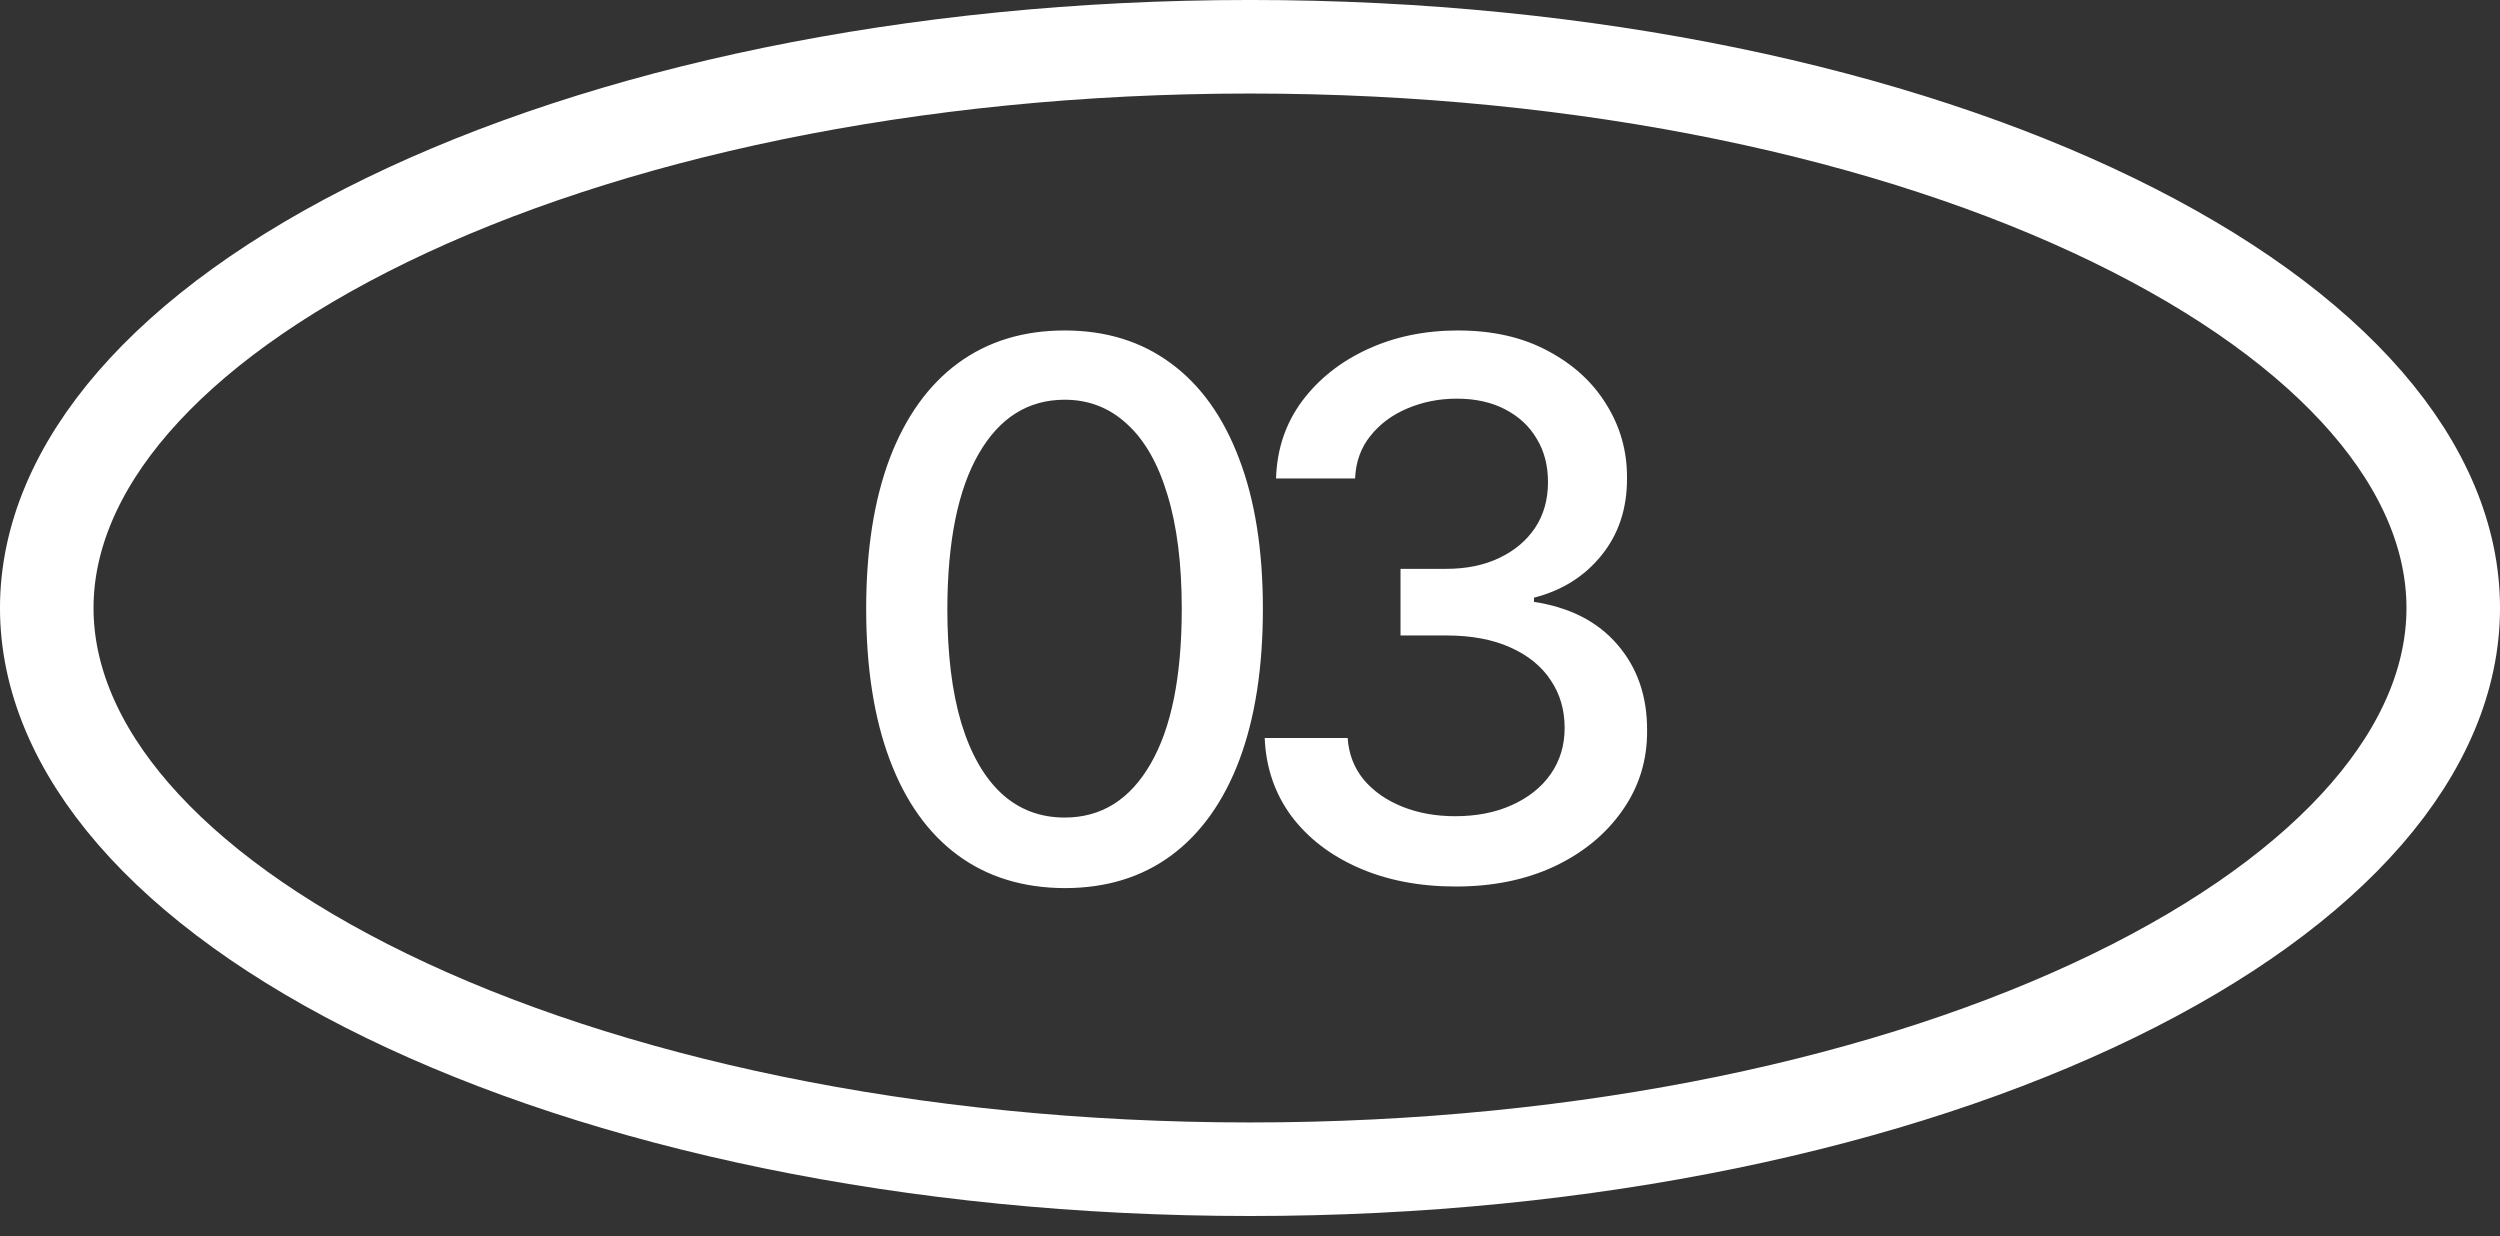
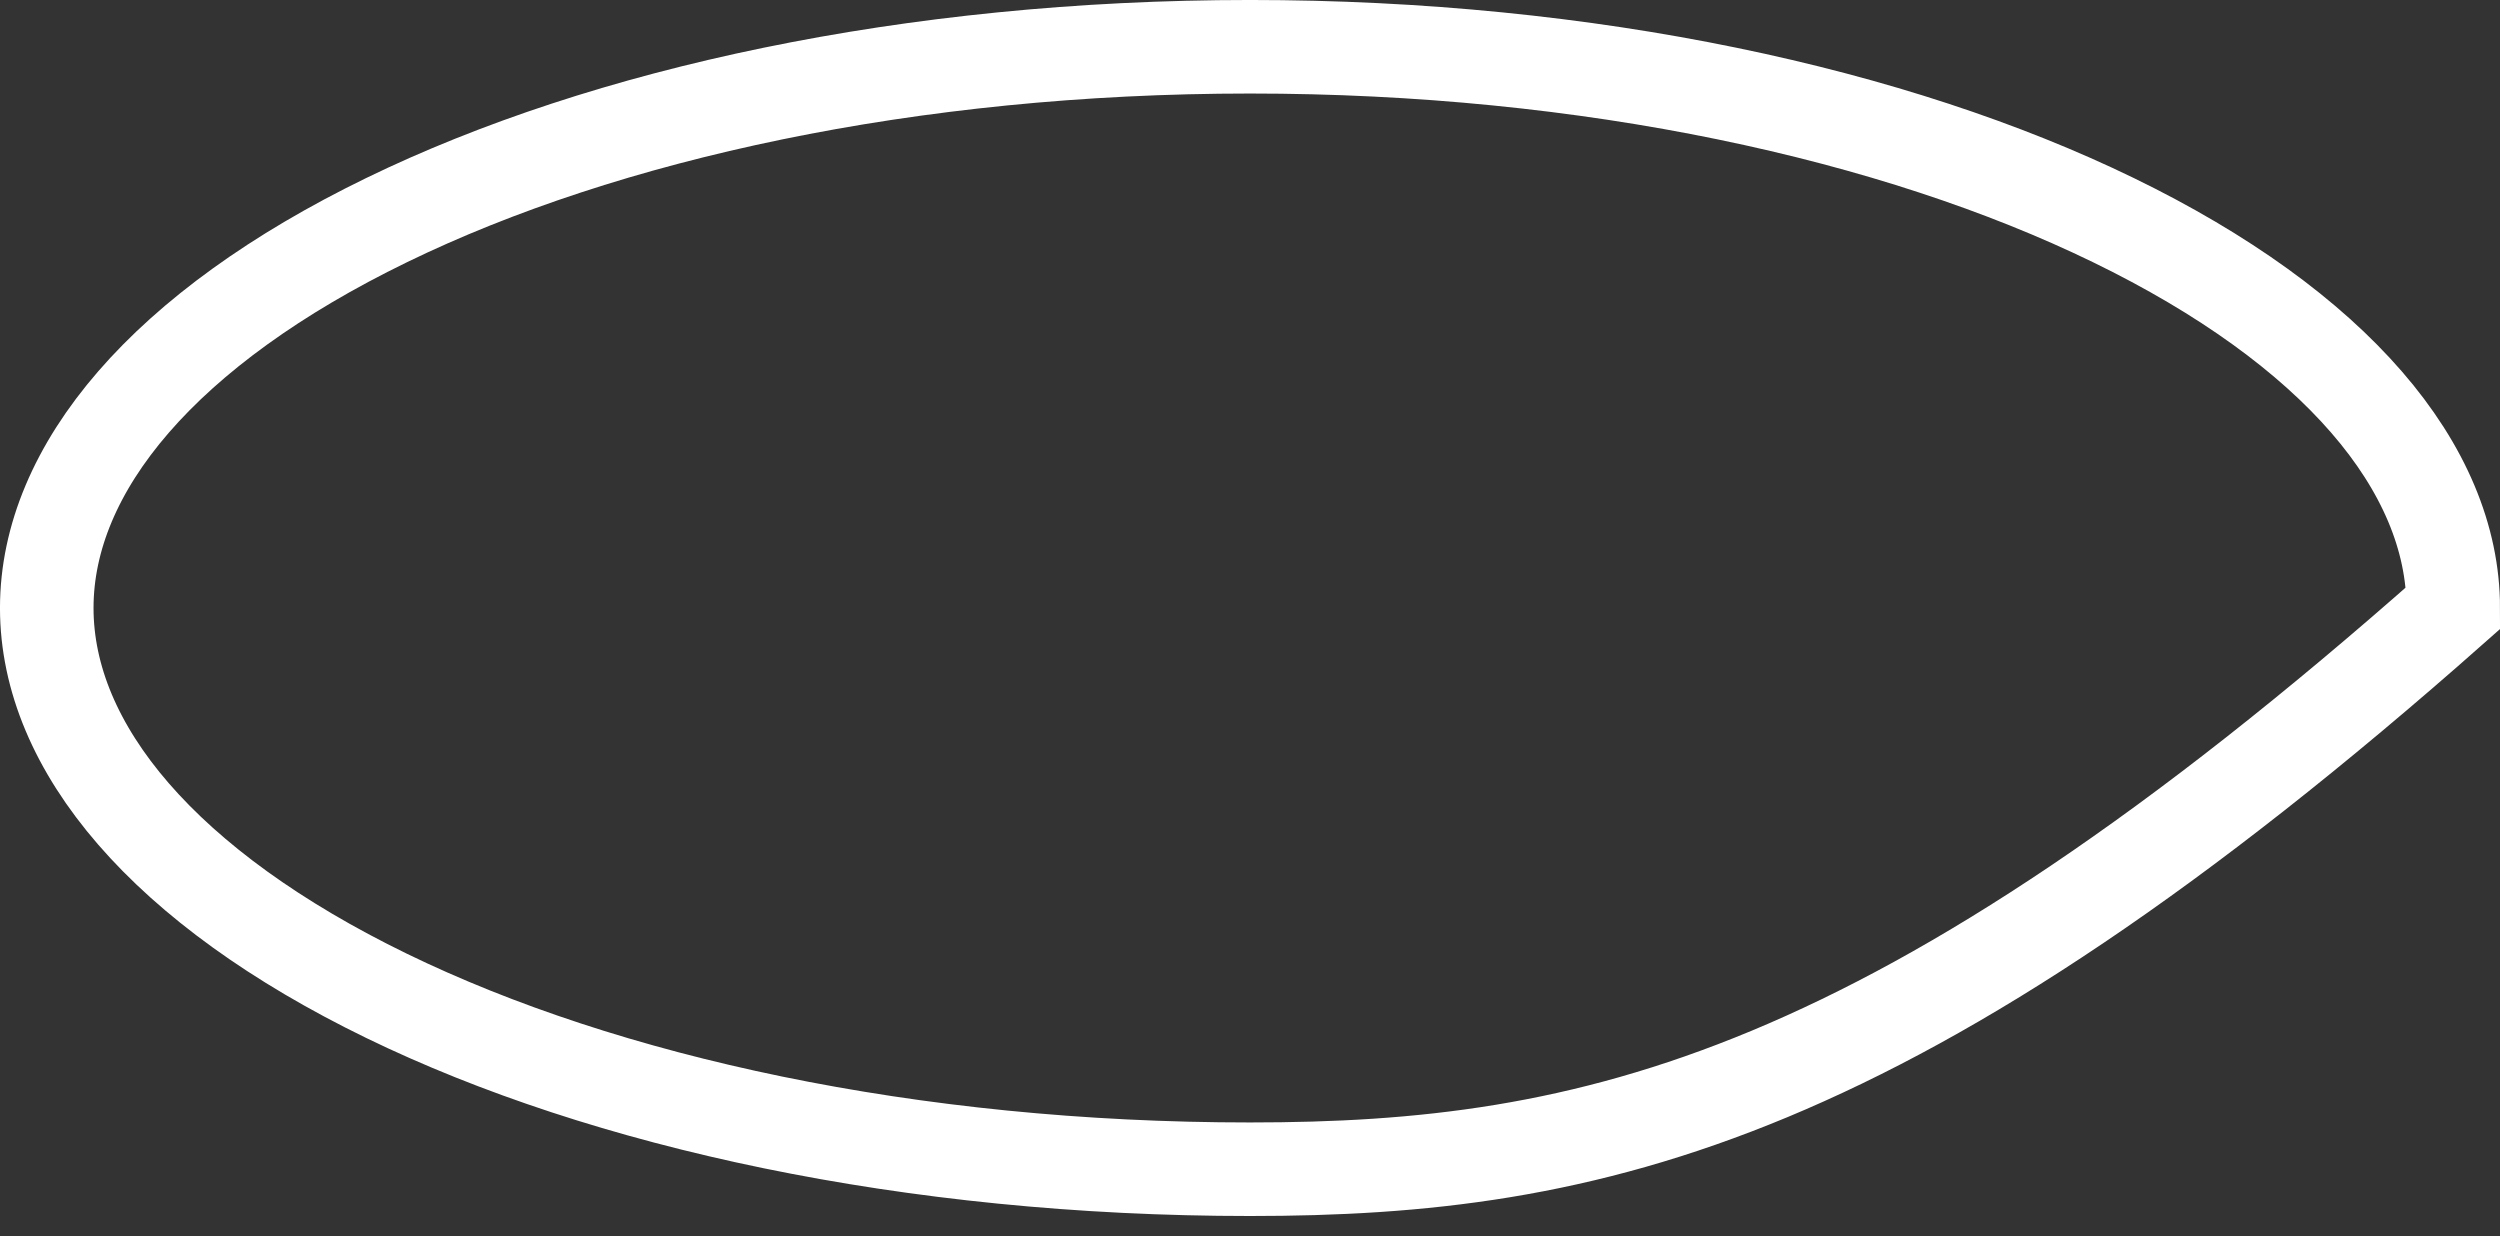
<svg xmlns="http://www.w3.org/2000/svg" width="91" height="45" viewBox="0 0 91 45" fill="none">
  <rect x="0" y="0" width="91" height="45" fill="#333333" stroke="none" />
-   <path d="M45.5 1.702C57.864 1.702 68.974 4.143 76.929 8.013C85 11.938 89.298 17.037 89.298 22.131C89.298 27.225 85 32.323 76.929 36.249C68.974 40.118 57.864 42.56 45.5 42.56C33.136 42.56 22.026 40.118 14.071 36.249C6 32.323 1.702 27.225 1.702 22.131C1.702 17.037 6 11.938 14.071 8.013C22.026 4.143 33.136 1.702 45.5 1.702Z" stroke="white" stroke-width="3.405" />
-   <path d="M38.754 32.327C37.234 32.321 35.935 31.92 34.858 31.125C33.781 30.329 32.956 29.172 32.386 27.652C31.815 26.132 31.529 24.301 31.529 22.159C31.529 20.023 31.815 18.199 32.386 16.685C32.963 15.172 33.79 14.017 34.868 13.222C35.951 12.427 37.247 12.029 38.754 12.029C40.261 12.029 41.553 12.43 42.631 13.232C43.708 14.027 44.532 15.181 45.103 16.695C45.68 18.202 45.969 20.023 45.969 22.159C45.969 24.307 45.683 26.142 45.113 27.662C44.542 29.175 43.718 30.333 42.64 31.134C41.563 31.93 40.267 32.327 38.754 32.327ZM38.754 29.759C40.088 29.759 41.13 29.108 41.88 27.806C42.637 26.504 43.016 24.622 43.016 22.159C43.016 20.524 42.842 19.142 42.496 18.013C42.156 16.878 41.666 16.018 41.024 15.435C40.389 14.845 39.633 14.55 38.754 14.55C37.426 14.55 36.384 15.204 35.628 16.512C34.871 17.82 34.489 19.703 34.483 22.159C34.483 23.801 34.653 25.189 34.993 26.324C35.339 27.453 35.83 28.309 36.465 28.893C37.099 29.47 37.863 29.759 38.754 29.759ZM52.99 32.269C51.669 32.269 50.489 32.042 49.45 31.586C48.417 31.131 47.599 30.499 46.996 29.691C46.4 28.877 46.079 27.934 46.035 26.863H49.055C49.094 27.447 49.289 27.953 49.642 28.383C50.001 28.806 50.469 29.133 51.046 29.364C51.624 29.595 52.265 29.71 52.97 29.71C53.746 29.71 54.433 29.576 55.029 29.306C55.632 29.037 56.103 28.662 56.443 28.181C56.783 27.694 56.953 27.132 56.953 26.497C56.953 25.837 56.783 25.256 56.443 24.756C56.11 24.25 55.619 23.852 54.971 23.564C54.33 23.275 53.554 23.131 52.643 23.131H50.979V20.706H52.643C53.374 20.706 54.016 20.575 54.567 20.312C55.125 20.049 55.561 19.683 55.876 19.215C56.19 18.741 56.347 18.186 56.347 17.551C56.347 16.942 56.209 16.413 55.933 15.964C55.664 15.508 55.279 15.153 54.779 14.896C54.285 14.639 53.702 14.511 53.028 14.511C52.387 14.511 51.787 14.63 51.229 14.867C50.678 15.098 50.229 15.431 49.882 15.868C49.536 16.297 49.35 16.814 49.325 17.416H46.448C46.48 16.352 46.794 15.415 47.391 14.607C47.994 13.799 48.789 13.168 49.777 12.712C50.764 12.257 51.861 12.029 53.067 12.029C54.33 12.029 55.42 12.276 56.337 12.77C57.261 13.258 57.973 13.908 58.473 14.723C58.98 15.537 59.23 16.429 59.223 17.397C59.23 18.5 58.922 19.437 58.3 20.206C57.684 20.976 56.863 21.492 55.837 21.755V21.909C57.145 22.108 58.159 22.627 58.877 23.467C59.602 24.307 59.961 25.349 59.954 26.594C59.961 27.677 59.659 28.649 59.05 29.509C58.447 30.368 57.623 31.044 56.578 31.538C55.532 32.026 54.336 32.269 52.99 32.269Z" fill="white" />
+   <path d="M45.5 1.702C57.864 1.702 68.974 4.143 76.929 8.013C85 11.938 89.298 17.037 89.298 22.131C68.974 40.118 57.864 42.56 45.5 42.56C33.136 42.56 22.026 40.118 14.071 36.249C6 32.323 1.702 27.225 1.702 22.131C1.702 17.037 6 11.938 14.071 8.013C22.026 4.143 33.136 1.702 45.5 1.702Z" stroke="white" stroke-width="3.405" />
</svg>